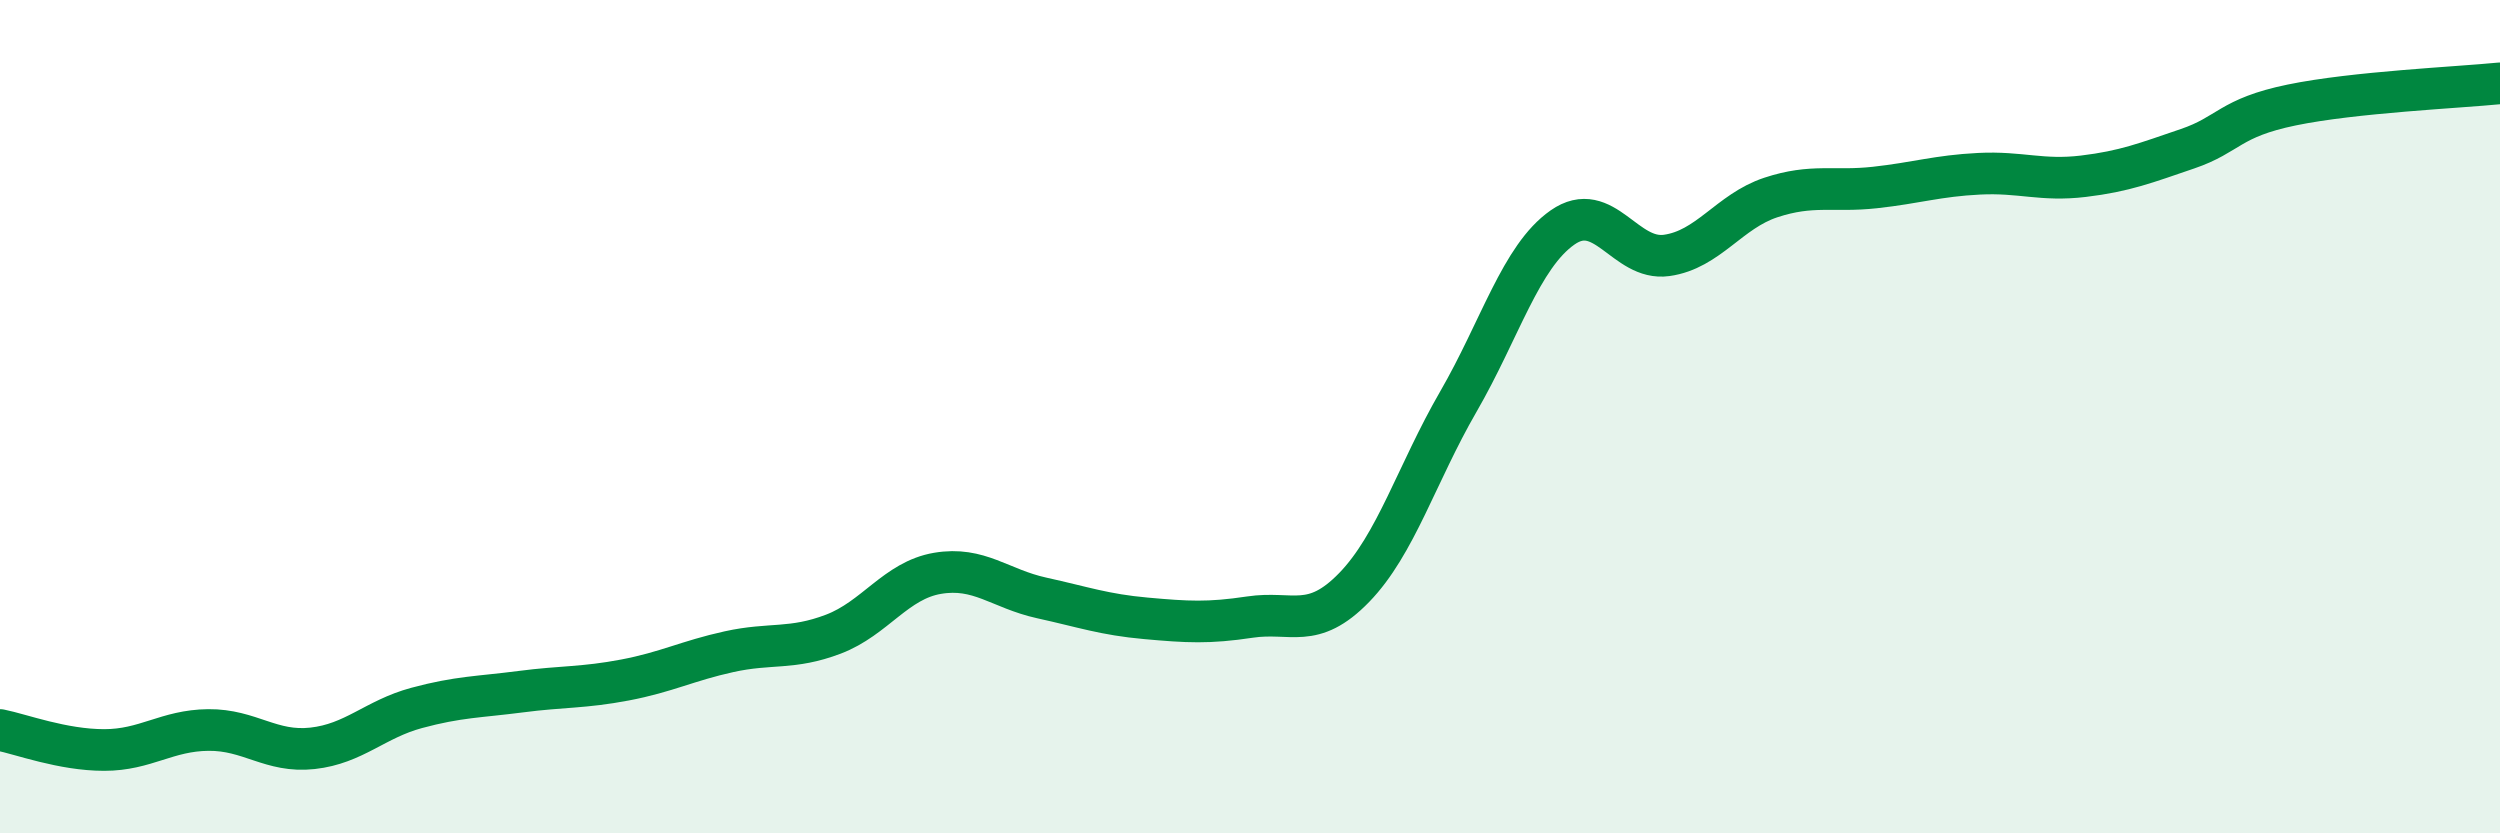
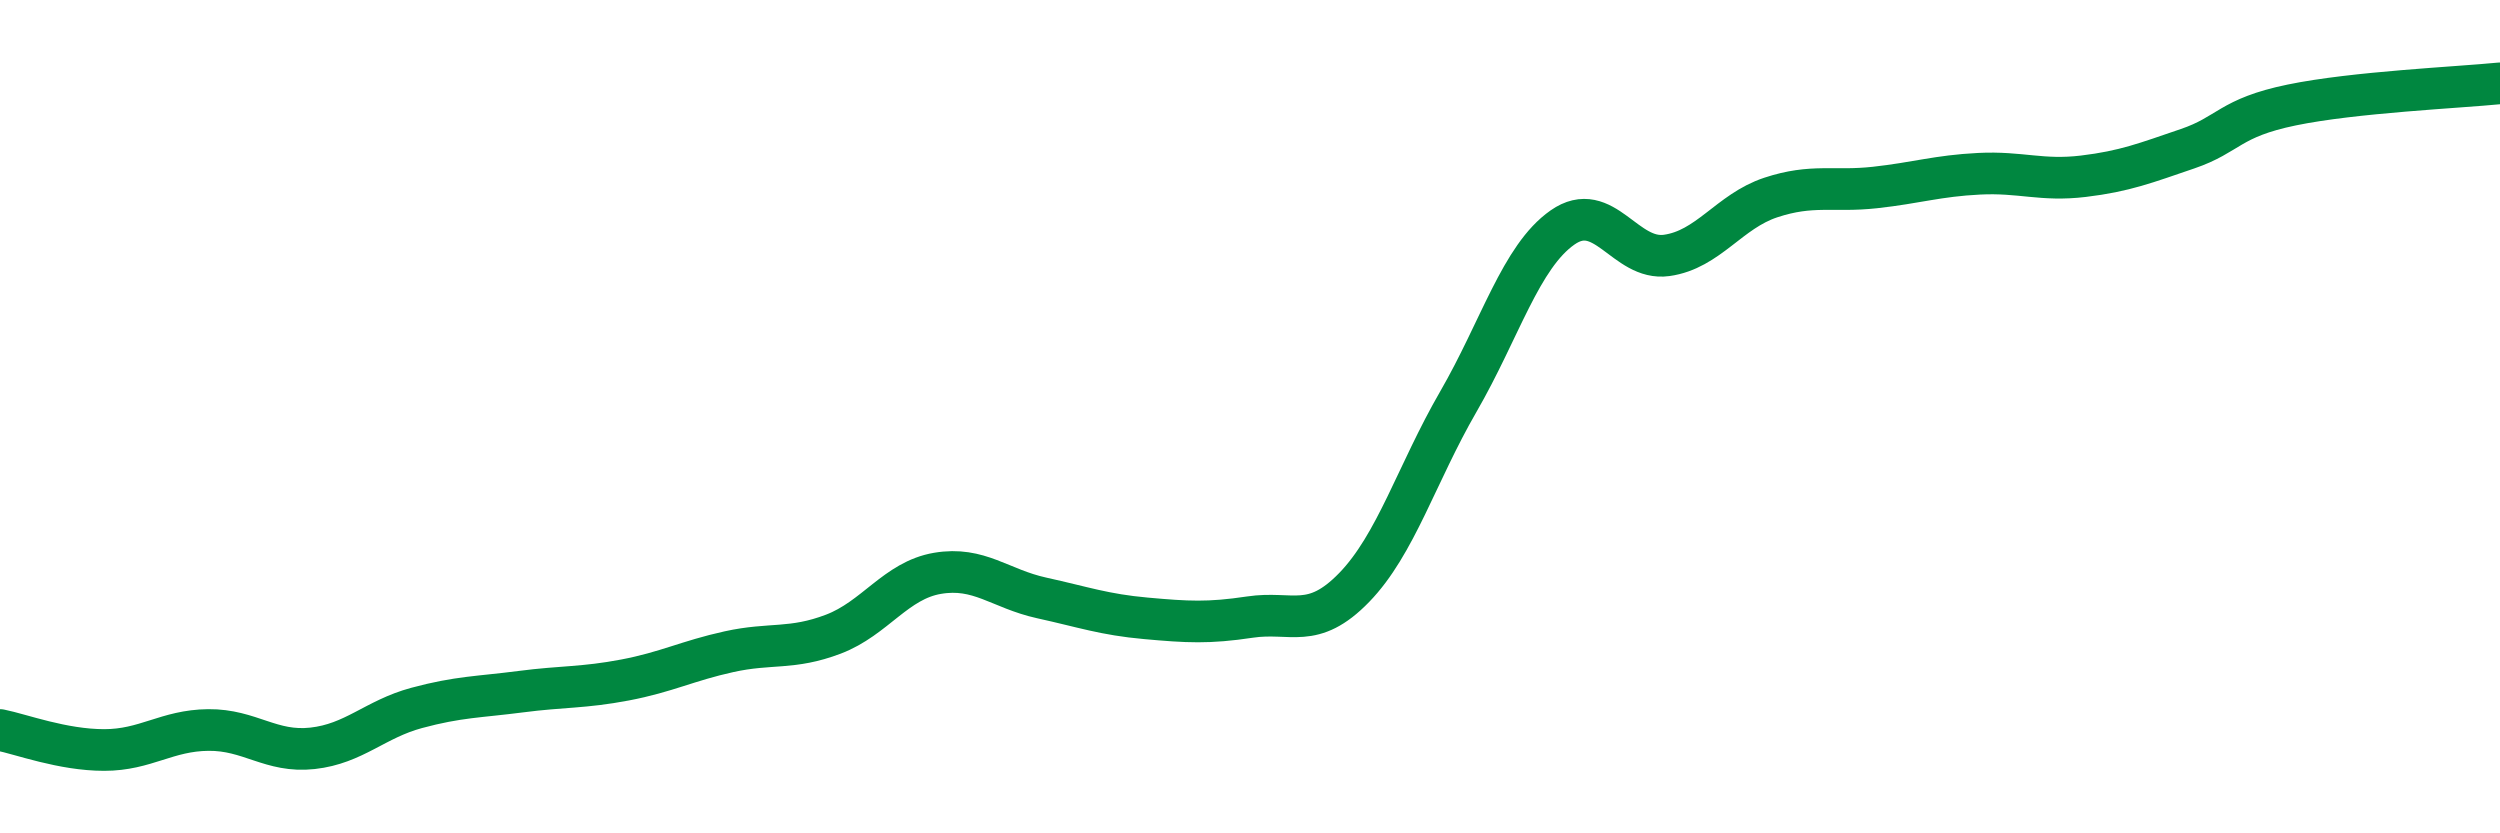
<svg xmlns="http://www.w3.org/2000/svg" width="60" height="20" viewBox="0 0 60 20">
-   <path d="M 0,17.52 C 0.5,17.62 1.5,18 2.5,18 C 3.5,18 4,17.53 5,17.52 C 6,17.51 6.5,18.07 7.5,17.96 C 8.5,17.85 9,17.26 10,16.99 C 11,16.72 11.5,16.73 12.5,16.6 C 13.5,16.47 14,16.51 15,16.32 C 16,16.13 16.5,15.86 17.5,15.64 C 18.5,15.42 19,15.6 20,15.22 C 21,14.84 21.5,13.93 22.5,13.76 C 23.5,13.59 24,14.13 25,14.35 C 26,14.57 26.5,14.75 27.5,14.84 C 28.5,14.93 29,14.96 30,14.81 C 31,14.66 31.5,15.13 32.5,14.1 C 33.5,13.07 34,11.37 35,9.64 C 36,7.91 36.5,6.16 37.5,5.46 C 38.5,4.76 39,6.27 40,6.13 C 41,5.99 41.5,5.07 42.5,4.74 C 43.5,4.41 44,4.61 45,4.5 C 46,4.39 46.5,4.22 47.5,4.17 C 48.5,4.12 49,4.35 50,4.23 C 51,4.11 51.5,3.91 52.5,3.57 C 53.5,3.23 53.5,2.83 55,2.52 C 56.5,2.21 59,2.1 60,2L60 20L0 20Z" fill="#008740" opacity="0.1" stroke-linecap="round" stroke-linejoin="round" />
  <path d="M 0,17.52 C 0.5,17.62 1.5,18 2.5,18 C 3.5,18 4,17.53 5,17.52 C 6,17.51 6.5,18.07 7.5,17.96 C 8.5,17.85 9,17.26 10,16.99 C 11,16.72 11.5,16.73 12.5,16.6 C 13.5,16.47 14,16.51 15,16.32 C 16,16.13 16.5,15.86 17.5,15.64 C 18.5,15.42 19,15.6 20,15.22 C 21,14.84 21.5,13.93 22.5,13.76 C 23.5,13.59 24,14.13 25,14.35 C 26,14.57 26.5,14.75 27.5,14.84 C 28.5,14.93 29,14.96 30,14.81 C 31,14.66 31.5,15.13 32.5,14.1 C 33.5,13.07 34,11.37 35,9.64 C 36,7.91 36.5,6.16 37.5,5.46 C 38.5,4.76 39,6.27 40,6.13 C 41,5.99 41.5,5.07 42.5,4.74 C 43.5,4.41 44,4.61 45,4.5 C 46,4.39 46.5,4.22 47.5,4.17 C 48.5,4.12 49,4.35 50,4.23 C 51,4.11 51.5,3.91 52.5,3.57 C 53.5,3.23 53.5,2.83 55,2.52 C 56.5,2.21 59,2.1 60,2" stroke="#008740" stroke-width="1" fill="none" stroke-linecap="round" stroke-linejoin="round" />
</svg>